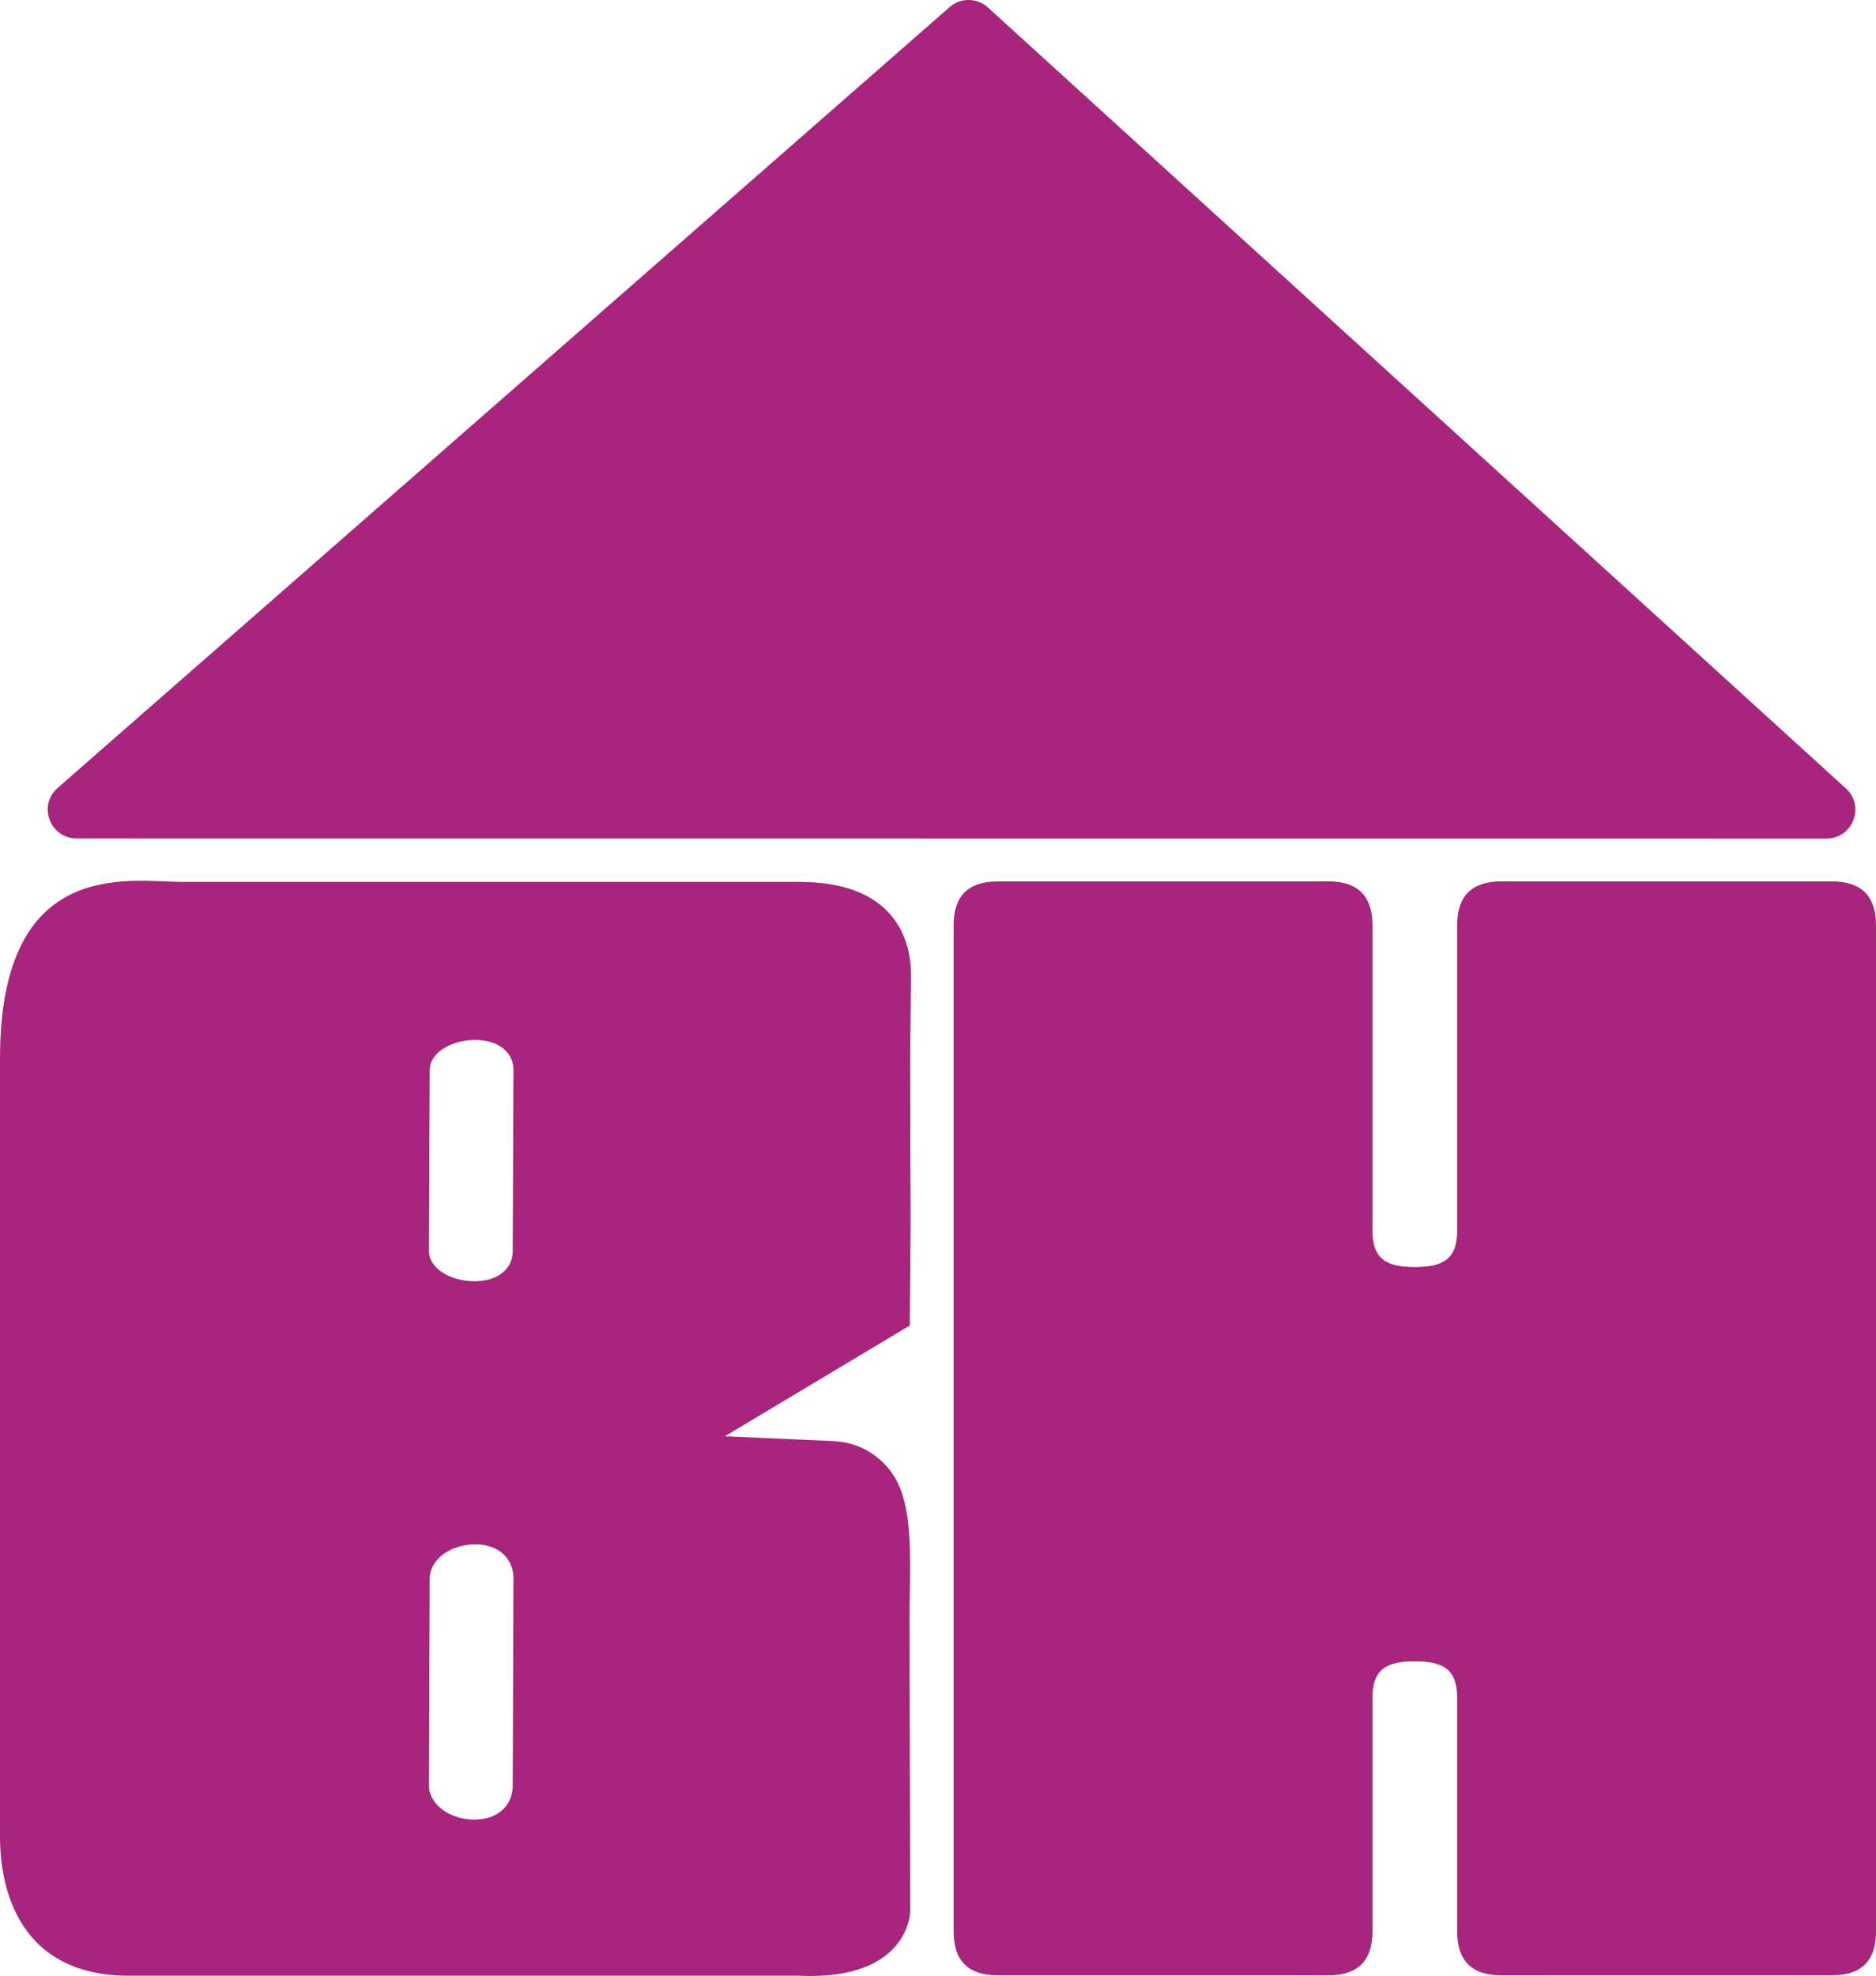
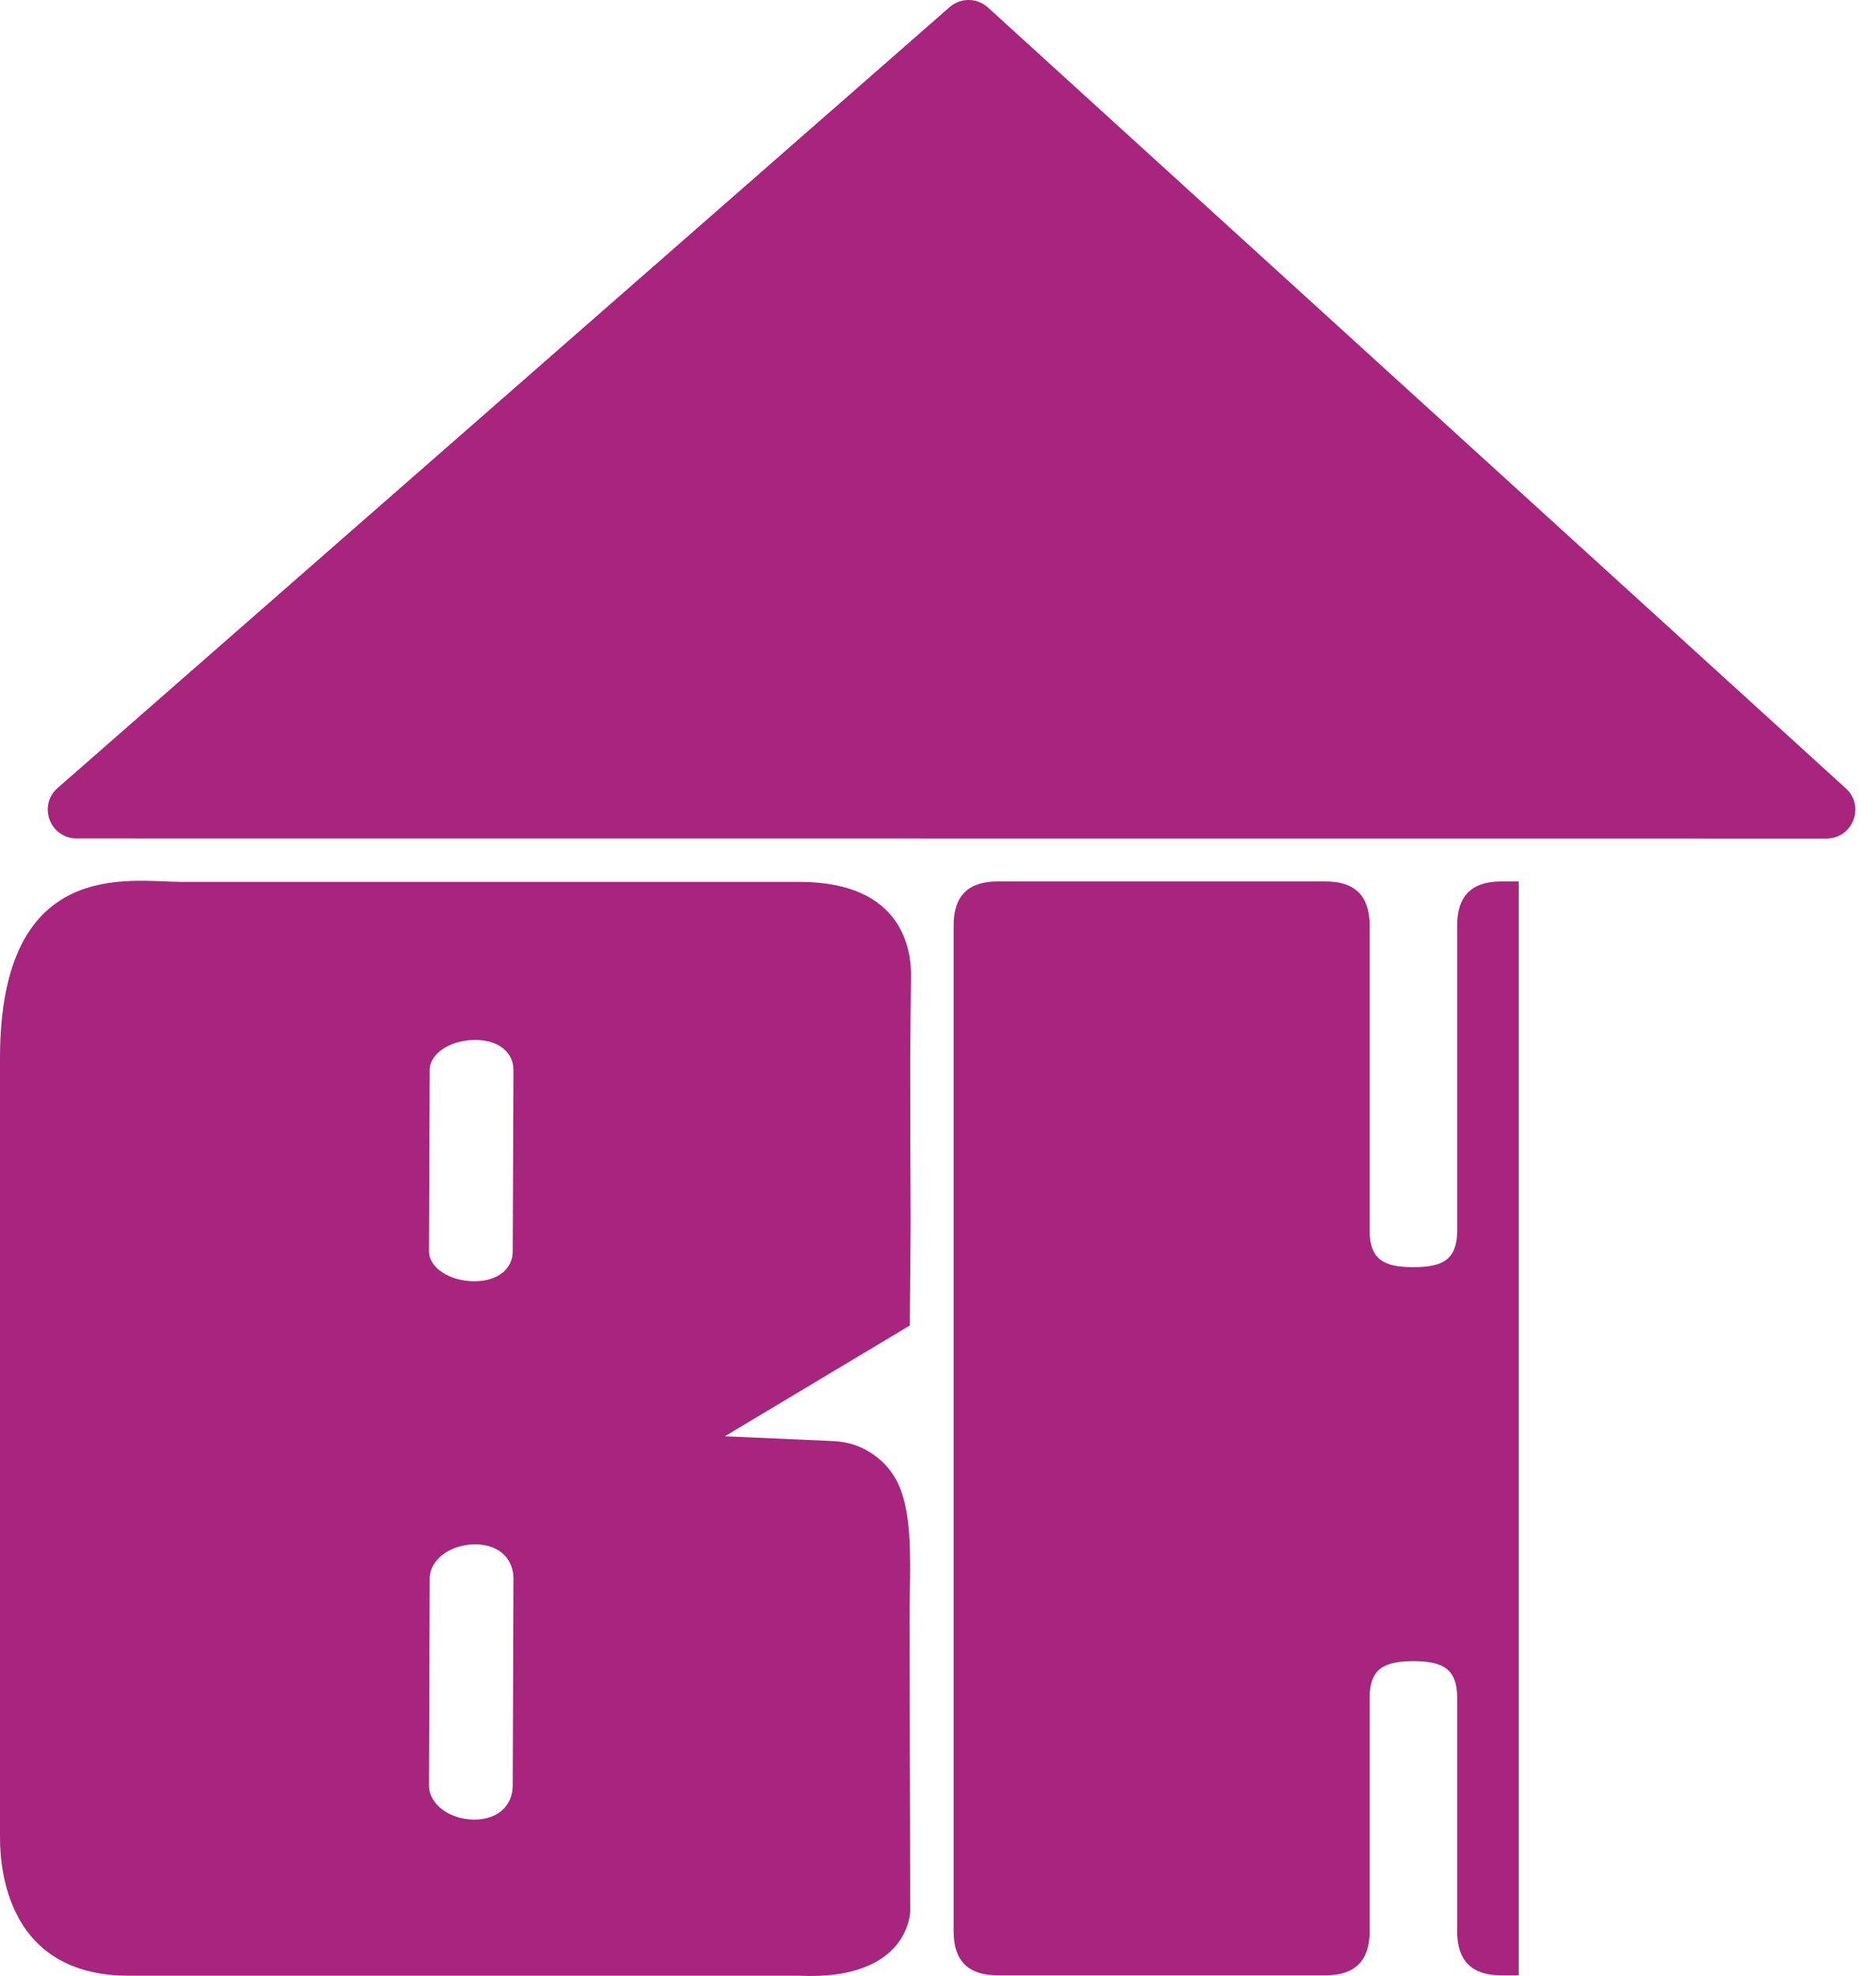
<svg xmlns="http://www.w3.org/2000/svg" data-bbox="-0.001 -0.002 1505.421 1584.901" viewBox="0 0 1505.42 1584.9" data-type="color">
  <g>
-     <path d="M1470.28 707h-263.54c-23.42 0-35.14 11.71-35.14 35.14v244.83c0 23.43-11.71 29.4-35.14 29.4s-35.13-5.97-35.13-29.4V742.13c0-23.43-11.71-35.14-35.14-35.14h-14.22v877.35h14.22c23.43 0 35.14-11.72 35.14-35.14v-187.41c0-23.42 11.71-29.4 35.13-29.4s35.14 5.97 35.14 29.4v187.41c0 23.42 11.72 35.14 35.14 35.14h263.54c23.43 0 35.14-11.72 35.14-35.14V742.13c0-23.43-11.71-35.14-35.14-35.14Z" fill="#a7257d" data-color="1" />
-     <path d="M411.45 1003.62c0 13.2-10.62 23.91-30.78 24.07-20.16-.16-36.44-10.87-36.44-24.07l.59-145.45c0-13.2 16.27-23.91 36.43-24.07 20.16.16 30.78 10.87 30.78 24.07l-.59 145.45zm0 428.42c0 15.06-10.62 27.27-30.78 27.46-20.16-.19-36.44-12.4-36.44-27.46l.59-165.95c0-15.05 16.27-27.27 36.43-27.46 20.16.18 30.78 12.4 30.78 27.46l-.59 165.95zm170.2-280.03 148.44-88.86s-1.3 0 0 0l.65-83.3c-.25-39.05-.35-93.03-.35-132.08l.62-64.03c.54-20.84-5.86-76.4-89.47-76.4h-496.2C104.41 707.34 0 686.21 0 848.93v622.55c0 14.77-1.22 113.42 103.73 113.2h537.45c88.63 4.13 89.21-51.53 89.21-51.53 0-53.2-.21-106.4-.38-159.61-.08-24.44-.13-48.87-.2-73.31-.08-27.17 2.53-65.03-3.14-91.72-.97-4.55-2.22-9.04-3.83-13.4-.35-.95-.72-1.89-1.11-2.8-6.26-14.87-18.24-26.17-32.7-32.12-6.65-2.74-13.8-4.04-20.97-4.36l-86.4-3.83Z" fill="#a7257d" data-color="1" />
+     <path d="M411.45 1003.62c0 13.2-10.62 23.91-30.78 24.07-20.16-.16-36.44-10.87-36.44-24.07l.59-145.45c0-13.2 16.27-23.91 36.43-24.07 20.16.16 30.78 10.87 30.78 24.07l-.59 145.45zm0 428.42c0 15.06-10.62 27.27-30.78 27.46-20.16-.19-36.44-12.4-36.44-27.46l.59-165.95c0-15.05 16.27-27.27 36.43-27.46 20.16.18 30.78 12.4 30.78 27.46l-.59 165.95zm170.2-280.03 148.44-88.86s-1.3 0 0 0l.65-83.3c-.25-39.05-.35-93.03-.35-132.08l.62-64.03c.54-20.84-5.86-76.4-89.47-76.4h-496.2C104.41 707.34 0 686.21 0 848.93v622.55c0 14.77-1.22 113.42 103.73 113.2h537.45c88.63 4.13 89.21-51.53 89.21-51.53 0-53.2-.21-106.4-.38-159.61-.08-24.44-.13-48.87-.2-73.31-.08-27.17 2.53-65.03-3.14-91.72-.97-4.55-2.22-9.04-3.83-13.4-.35-.95-.72-1.89-1.11-2.8-6.26-14.87-18.24-26.17-32.7-32.12-6.65-2.74-13.8-4.04-20.97-4.36l-86.4-3.83" fill="#a7257d" data-color="1" />
    <path d="M800.38 707h263.54c23.42 0 35.14 11.71 35.14 35.14v244.83c0 23.43 11.71 29.4 35.14 29.4s35.13-5.97 35.13-29.4V742.13c0-23.43 11.71-35.14 35.14-35.14h14.22v877.35h-14.22c-23.43 0-35.14-11.72-35.14-35.14v-187.41c0-23.42-11.71-29.4-35.13-29.4s-35.14 5.97-35.14 29.4v187.41c0 23.42-11.72 35.14-35.14 35.14H800.38c-23.43 0-35.14-11.72-35.14-35.14V742.13c0-23.43 11.71-35.14 35.14-35.14Z" fill="#a7257d" data-color="1" />
    <path d="M1481.27 632.4 792.78 6.01c-8.68-7.9-21.91-8.03-30.74-.3l-715.8 626.3c-16.04 14.04-6.12 40.47 15.2 40.47l1404.28.09c21.1 0 31.15-25.97 15.54-40.17Z" fill="#a7257d" data-color="1" />
  </g>
</svg>